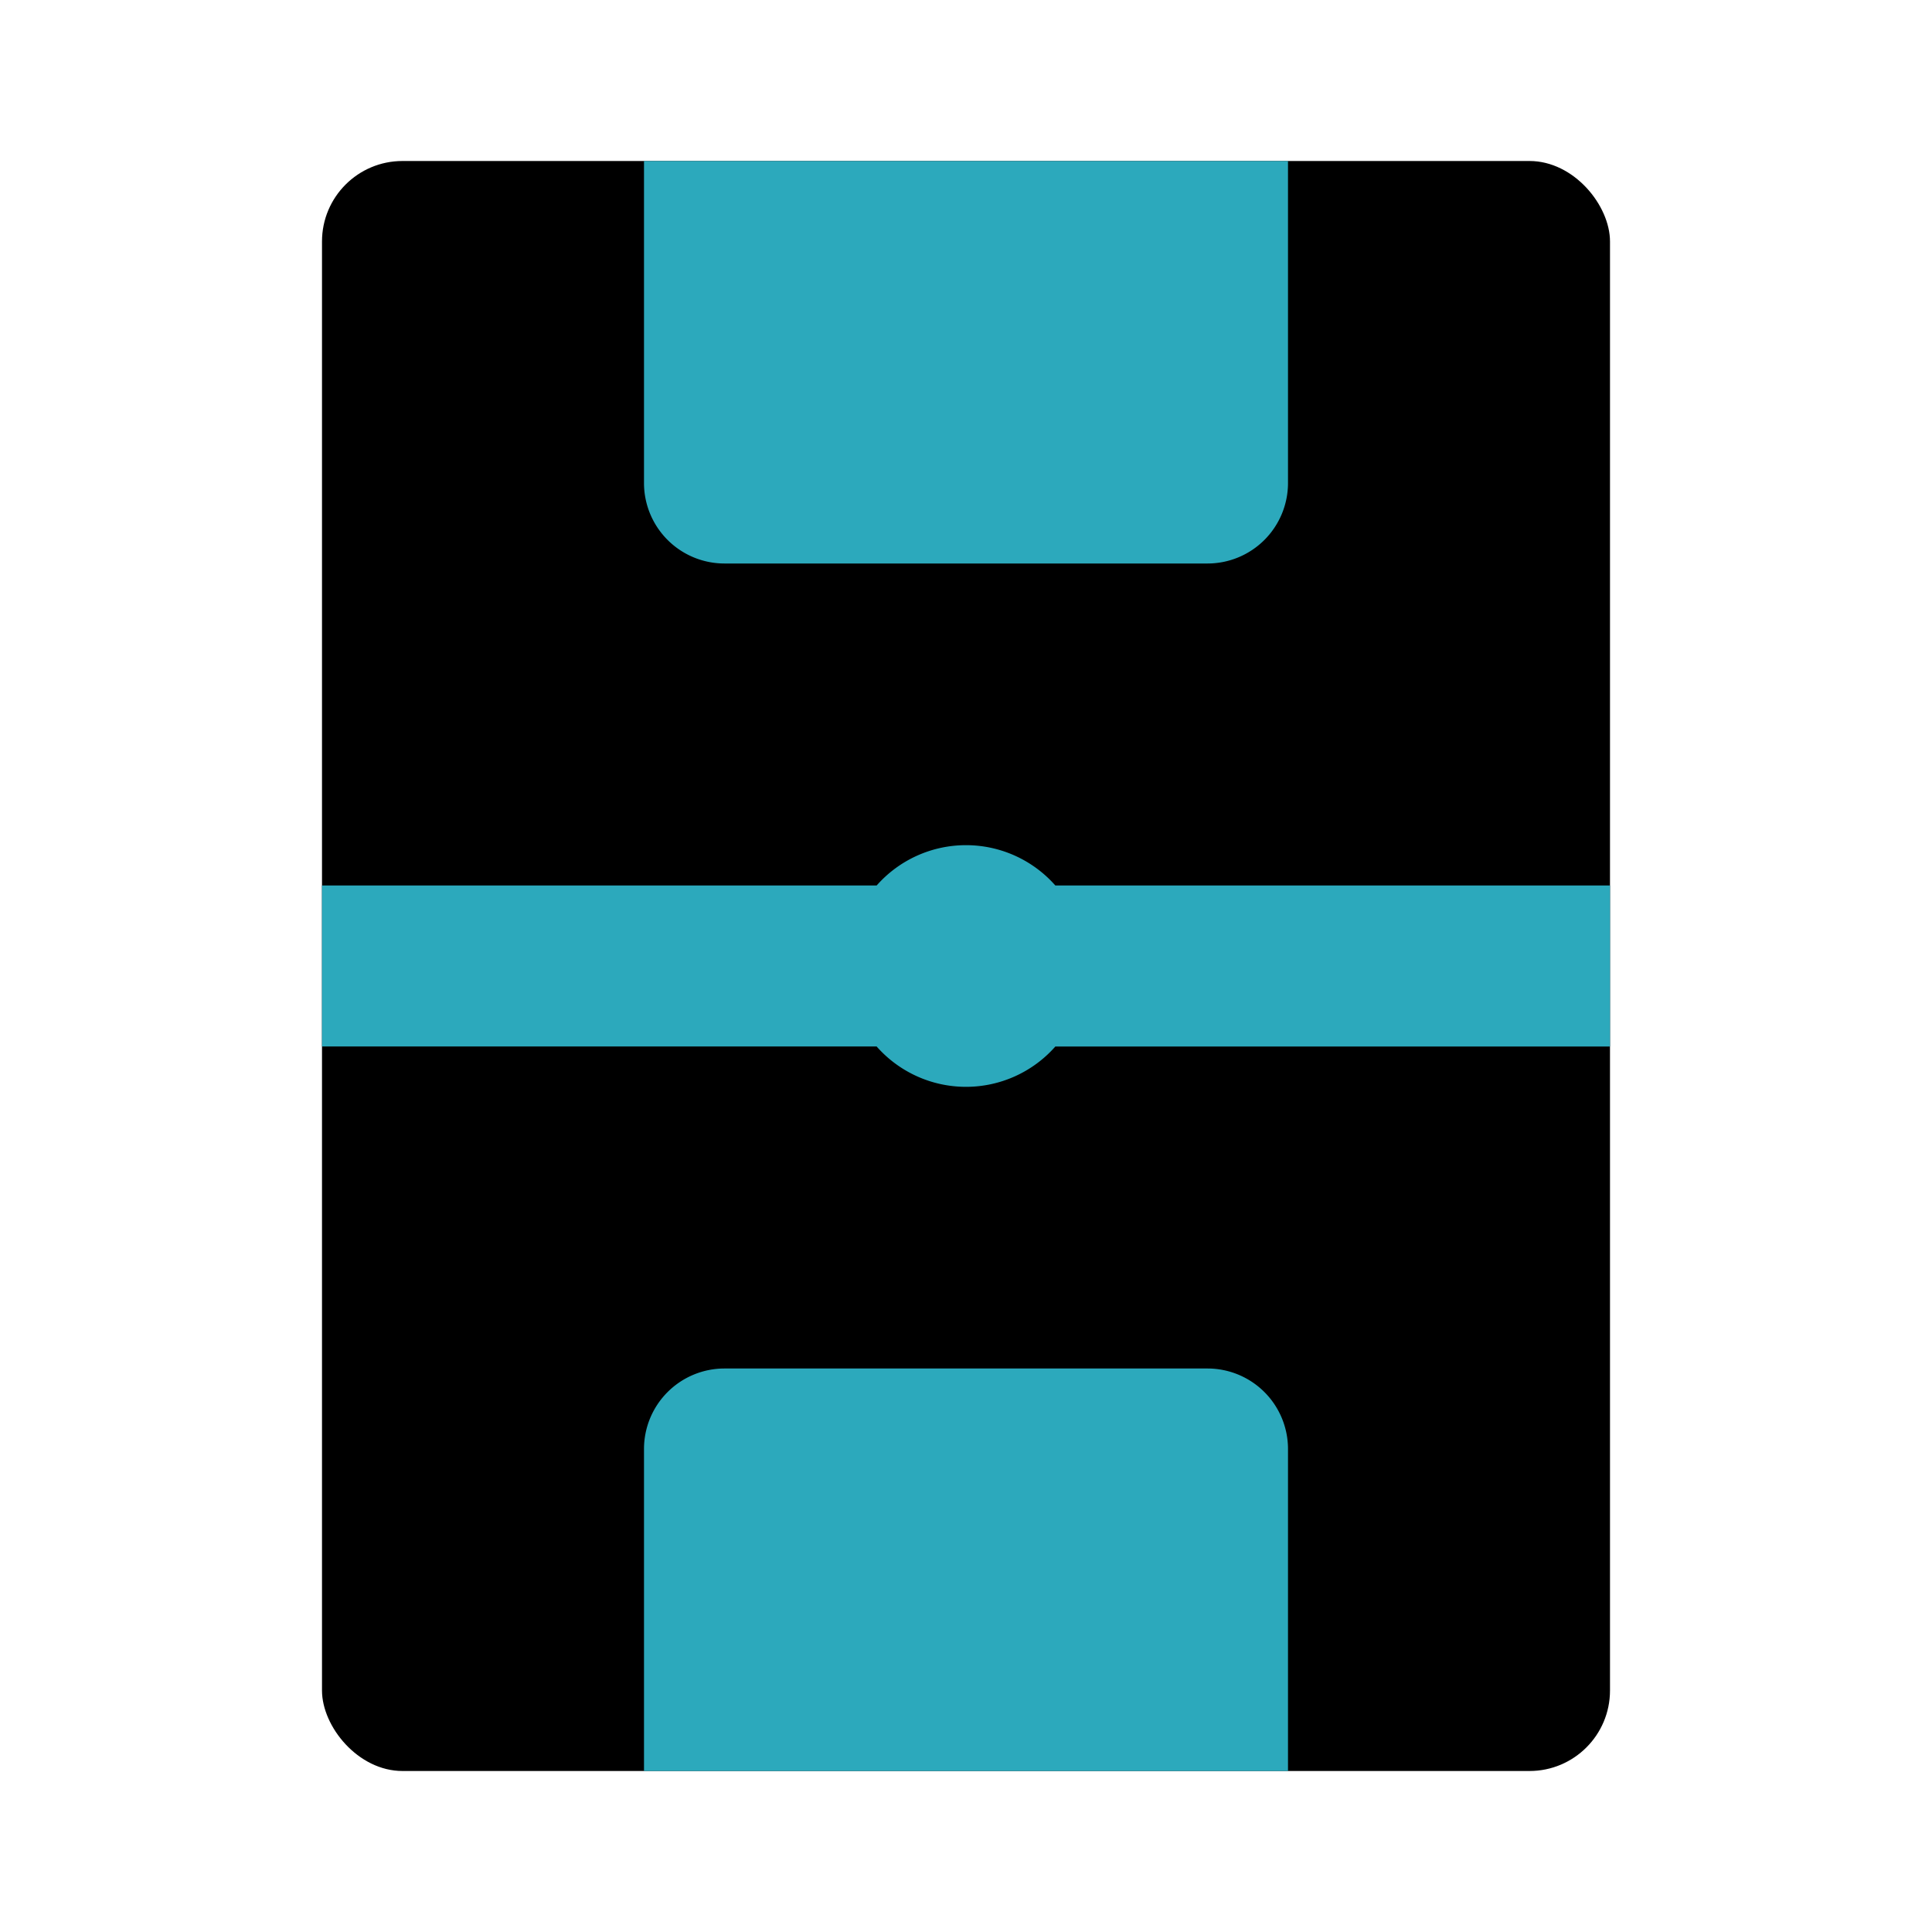
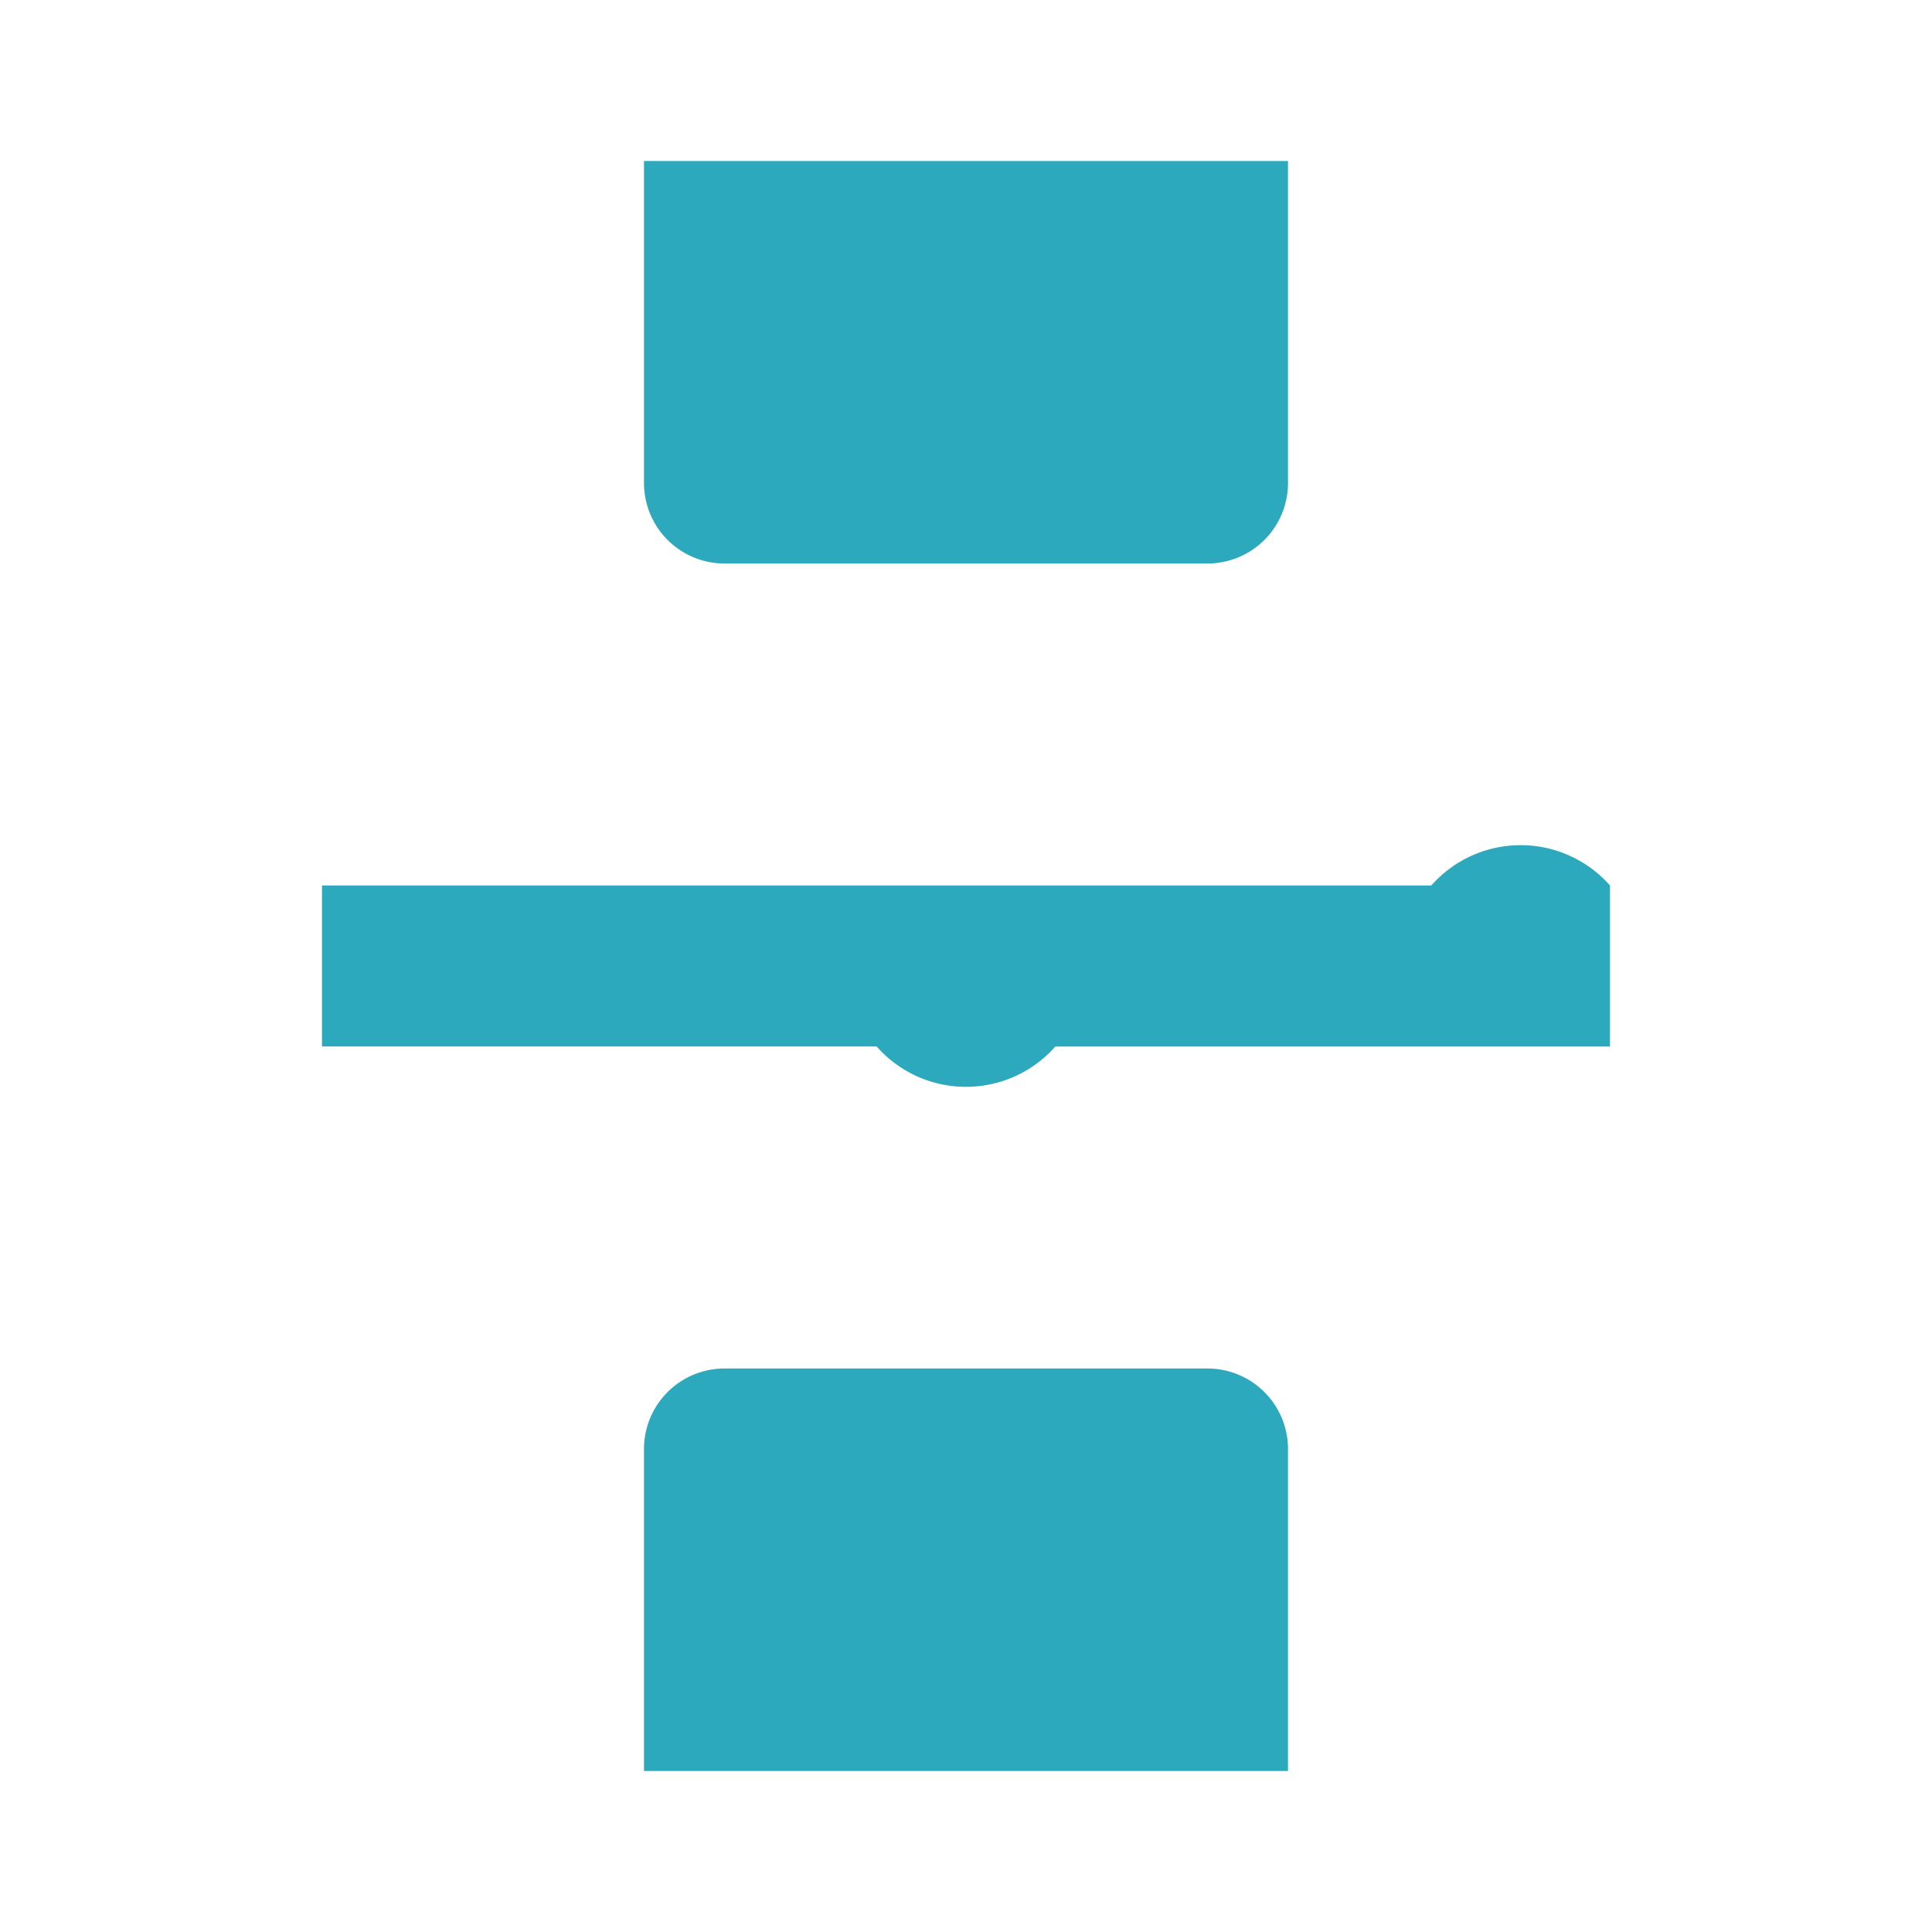
<svg xmlns="http://www.w3.org/2000/svg" fill="#000000" width="800px" height="800px" viewBox="0 0 24 24" id="football-field-2" data-name="Flat Color" class="icon flat-color">
-   <rect id="primary" x="4" y="2" width="16" height="20" rx="1" style="fill: rgb(0, 0, 0);" />
-   <path id="secondary" d="M8,22V18a1,1,0,0,1,1-1h6a1,1,0,0,1,1,1v4ZM16,6V2H8V6A1,1,0,0,0,9,7h6A1,1,0,0,0,16,6Zm-2.89,7H20V11H13.11a1.48,1.48,0,0,0-2.22,0H4v2h6.89a1.48,1.48,0,0,0,2.22,0Z" style="fill: rgb(44, 169, 188);" />
+   <path id="secondary" d="M8,22V18a1,1,0,0,1,1-1h6a1,1,0,0,1,1,1v4ZM16,6V2H8V6A1,1,0,0,0,9,7h6A1,1,0,0,0,16,6Zm-2.89,7H20V11a1.48,1.48,0,0,0-2.22,0H4v2h6.89a1.48,1.48,0,0,0,2.22,0Z" style="fill: rgb(44, 169, 188);" />
</svg>